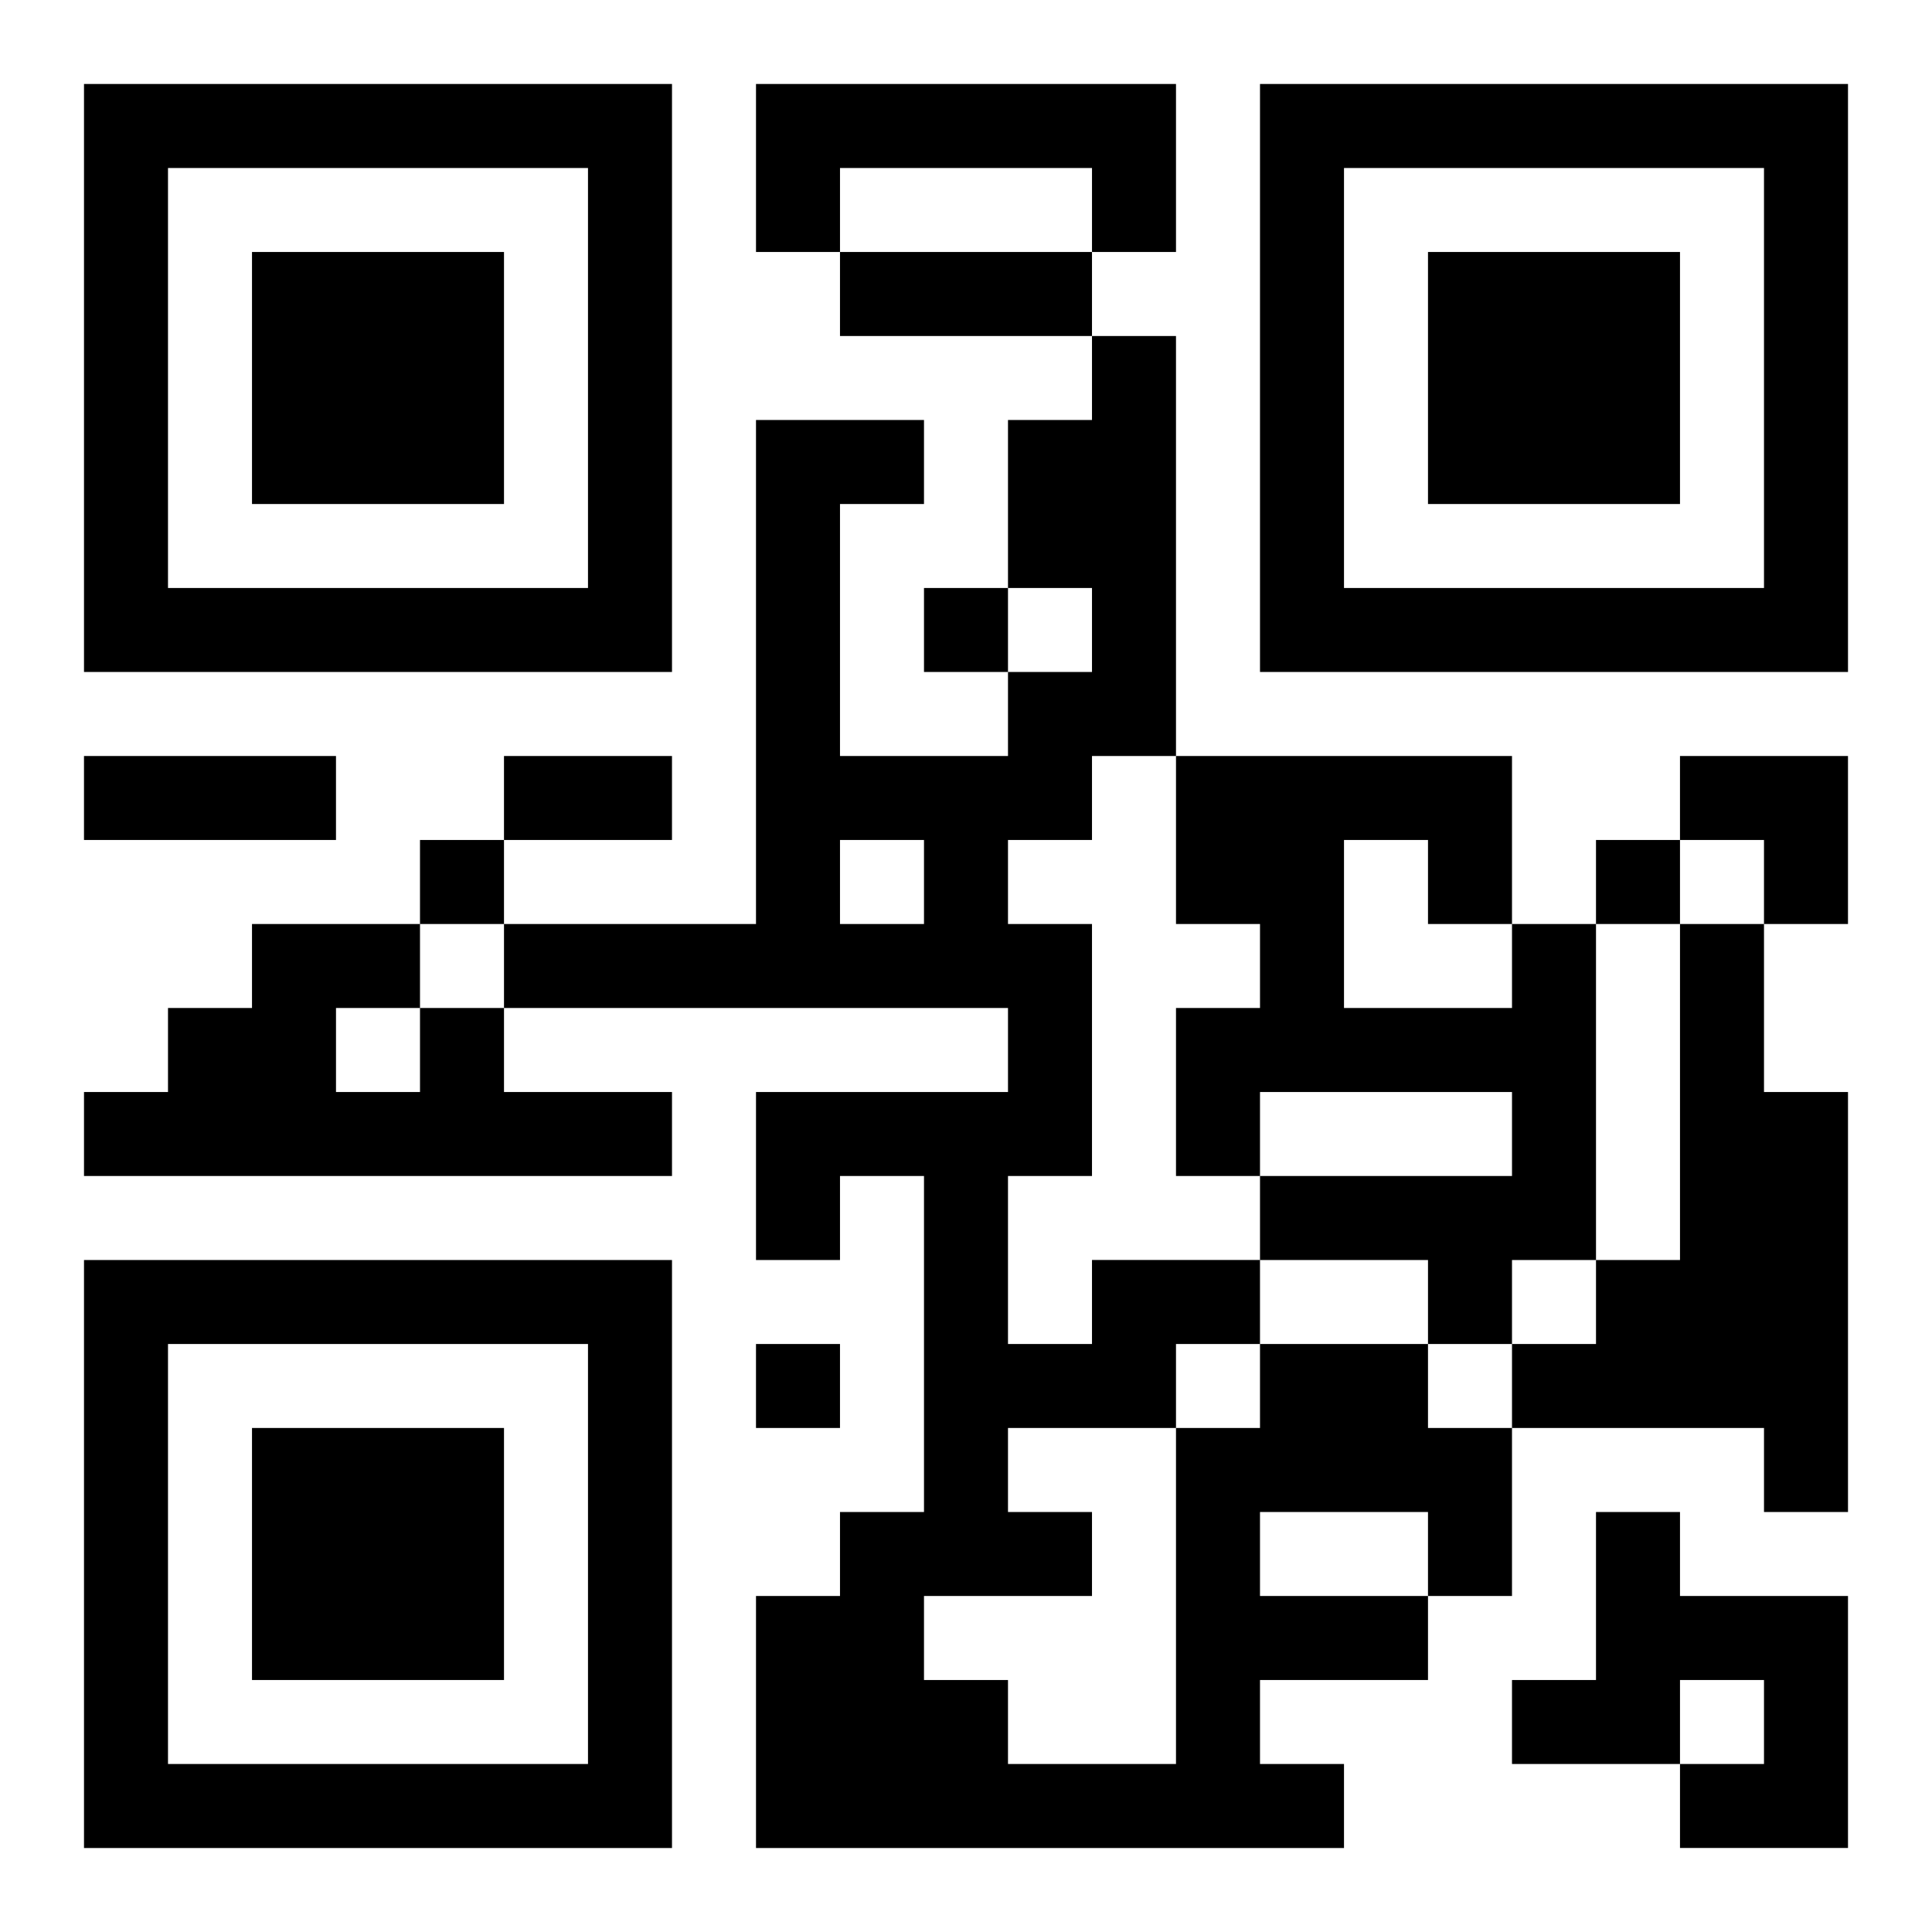
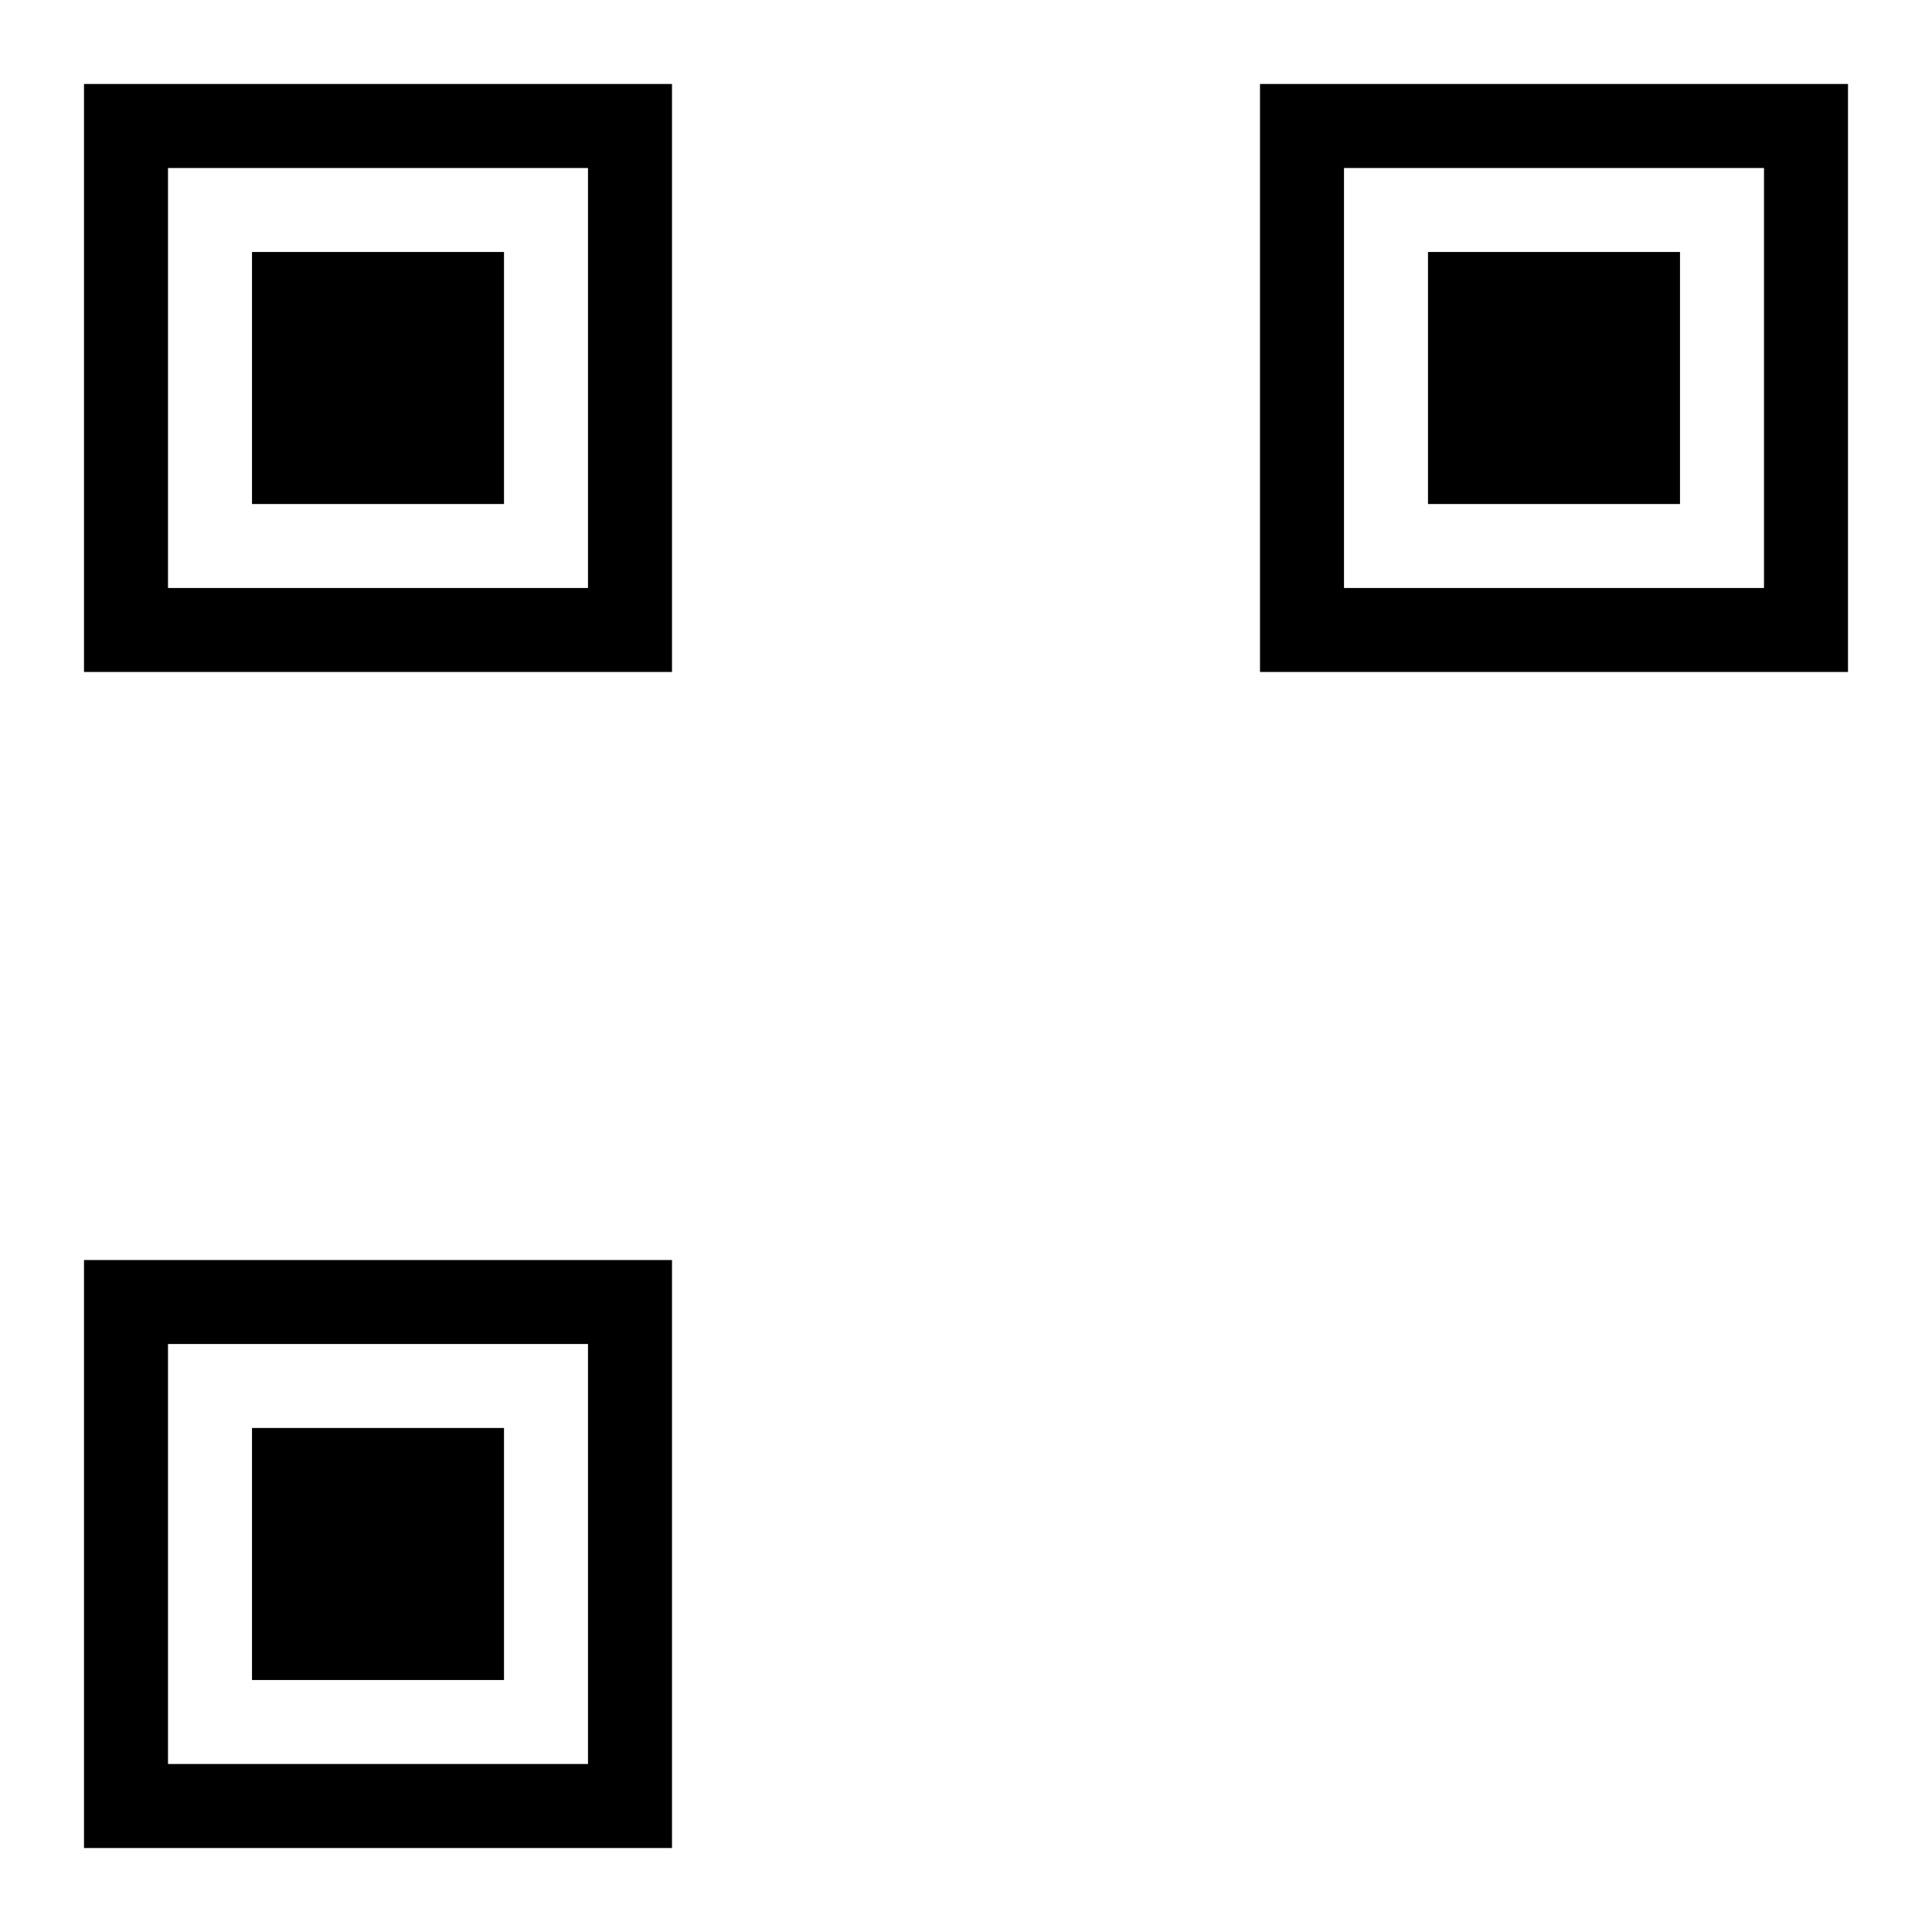
<svg xmlns="http://www.w3.org/2000/svg" xmlns:xlink="http://www.w3.org/1999/xlink" width="250" height="250" baseProfile="full" version="1.1" viewBox="-1 -1 23 23">
  <symbol id="a">
    <path d="m0 7v7h7v-7h-7zm1 1h5v5h-5v-5zm1 1v3h3v-3h-3z" />
  </symbol>
  <use y="-7" xlink:href="#a" />
  <use y="7" xlink:href="#a" />
  <use x="14" y="-7" xlink:href="#a" />
-   <path d="m8 0h5v2h-1v-1h-3v1h-1v-2m9 10h1v4h-1v1h-1v-1h-2v-1h3v-1h-3v1h-1v-2h1v-1h-1v-2h4v2m-2-1v2h2v-1h-1v-1h-1m4 1h1v2h1v5h-1v-1h-3v-1h1v-1h1v-4m-15 1h1v1h2v1h-7v-1h1v-1h1v-1h2v1m-1 0v1h1v-1h-1m11 4h2v1h1v2h-1v1h-2v1h1v1h-7v-3h1v-1h1v-4h-1v1h-1v-2h3v-1h-6v-1h3v-6h2v1h-1v3h2v-1h1v-1h-1v-2h1v-1h1v5h-1v1h-1v1h1v3h-1v2h1v-1h2v1m0 2v1h2v-1h-2m-1-2v1h1v-1h-1m-4-6v1h1v-1h-1m2 7v1h1v1h-2v1h1v1h2v-4h-2m7 1h1v1h2v3h-2v-1h1v-1h-1v1h-2v-1h1v-2m-8-11v1h1v-1h-1m-6 3v1h1v-1h-1m14 0v1h1v-1h-1m-10 6v1h1v-1h-1m1-13h3v1h-3v-1m-9 6h3v1h-3v-1m5 0h2v1h-2v-1m14 0h2v2h-1v-1h-1z" />
</svg>